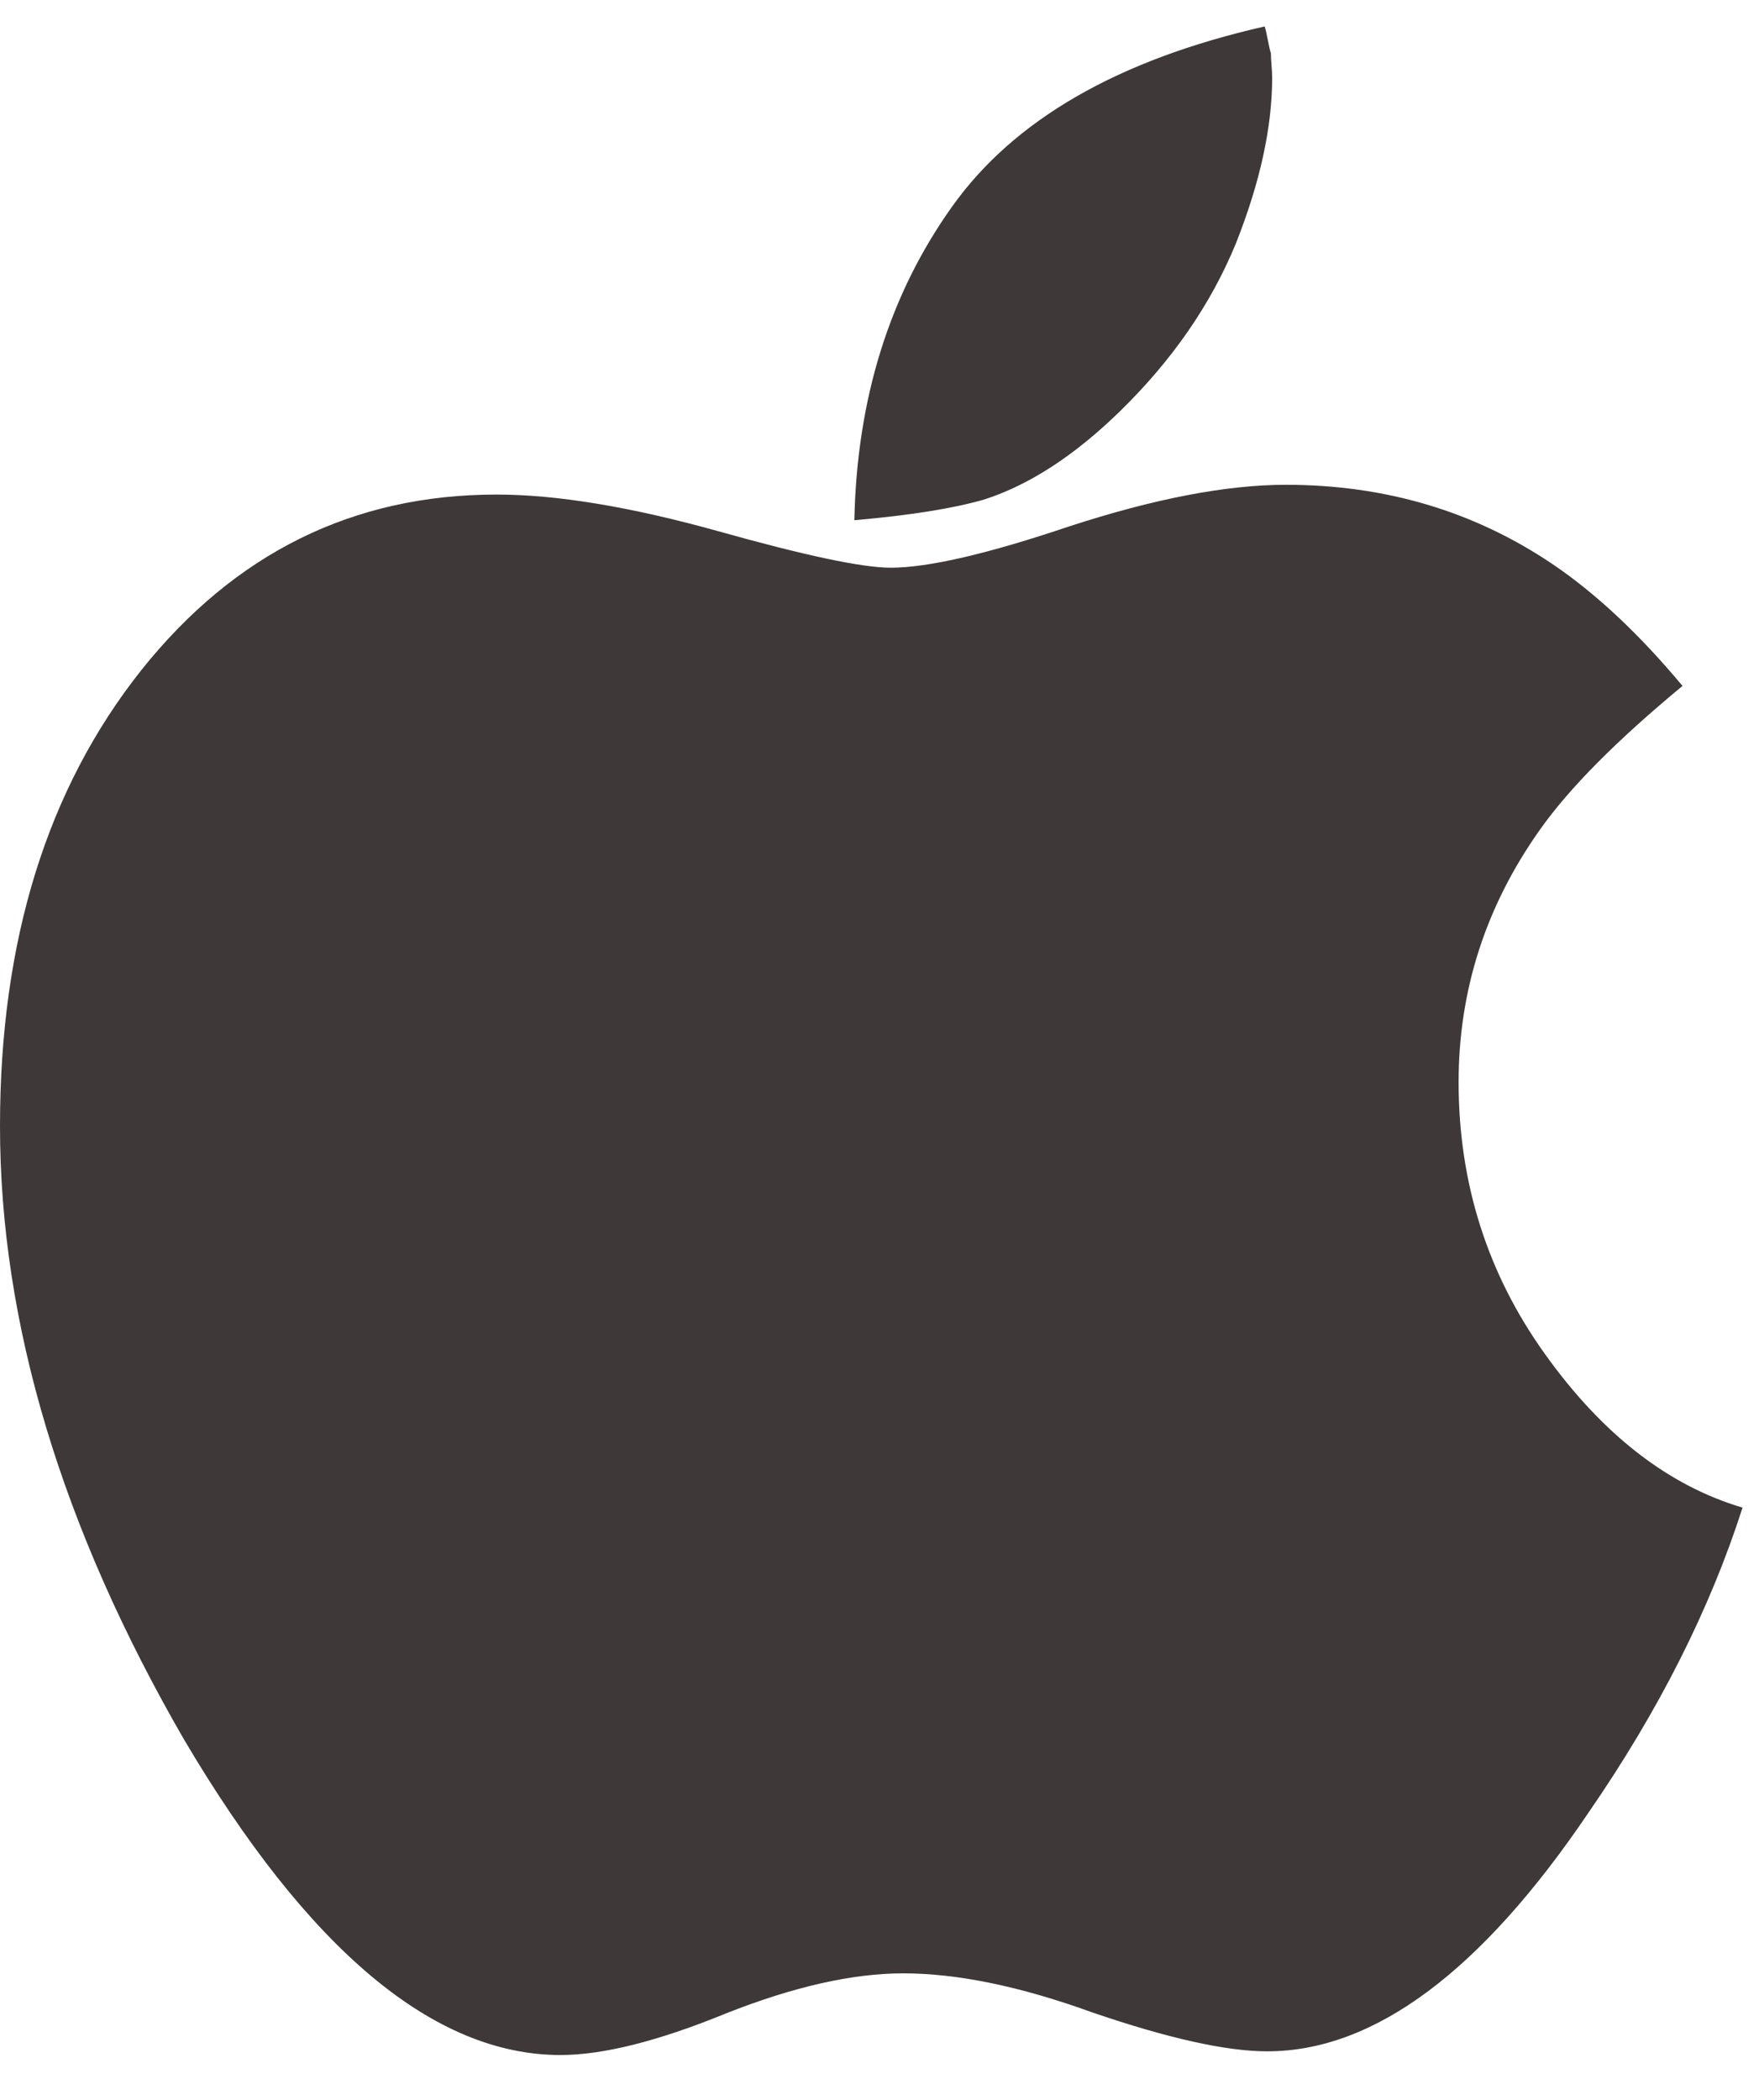
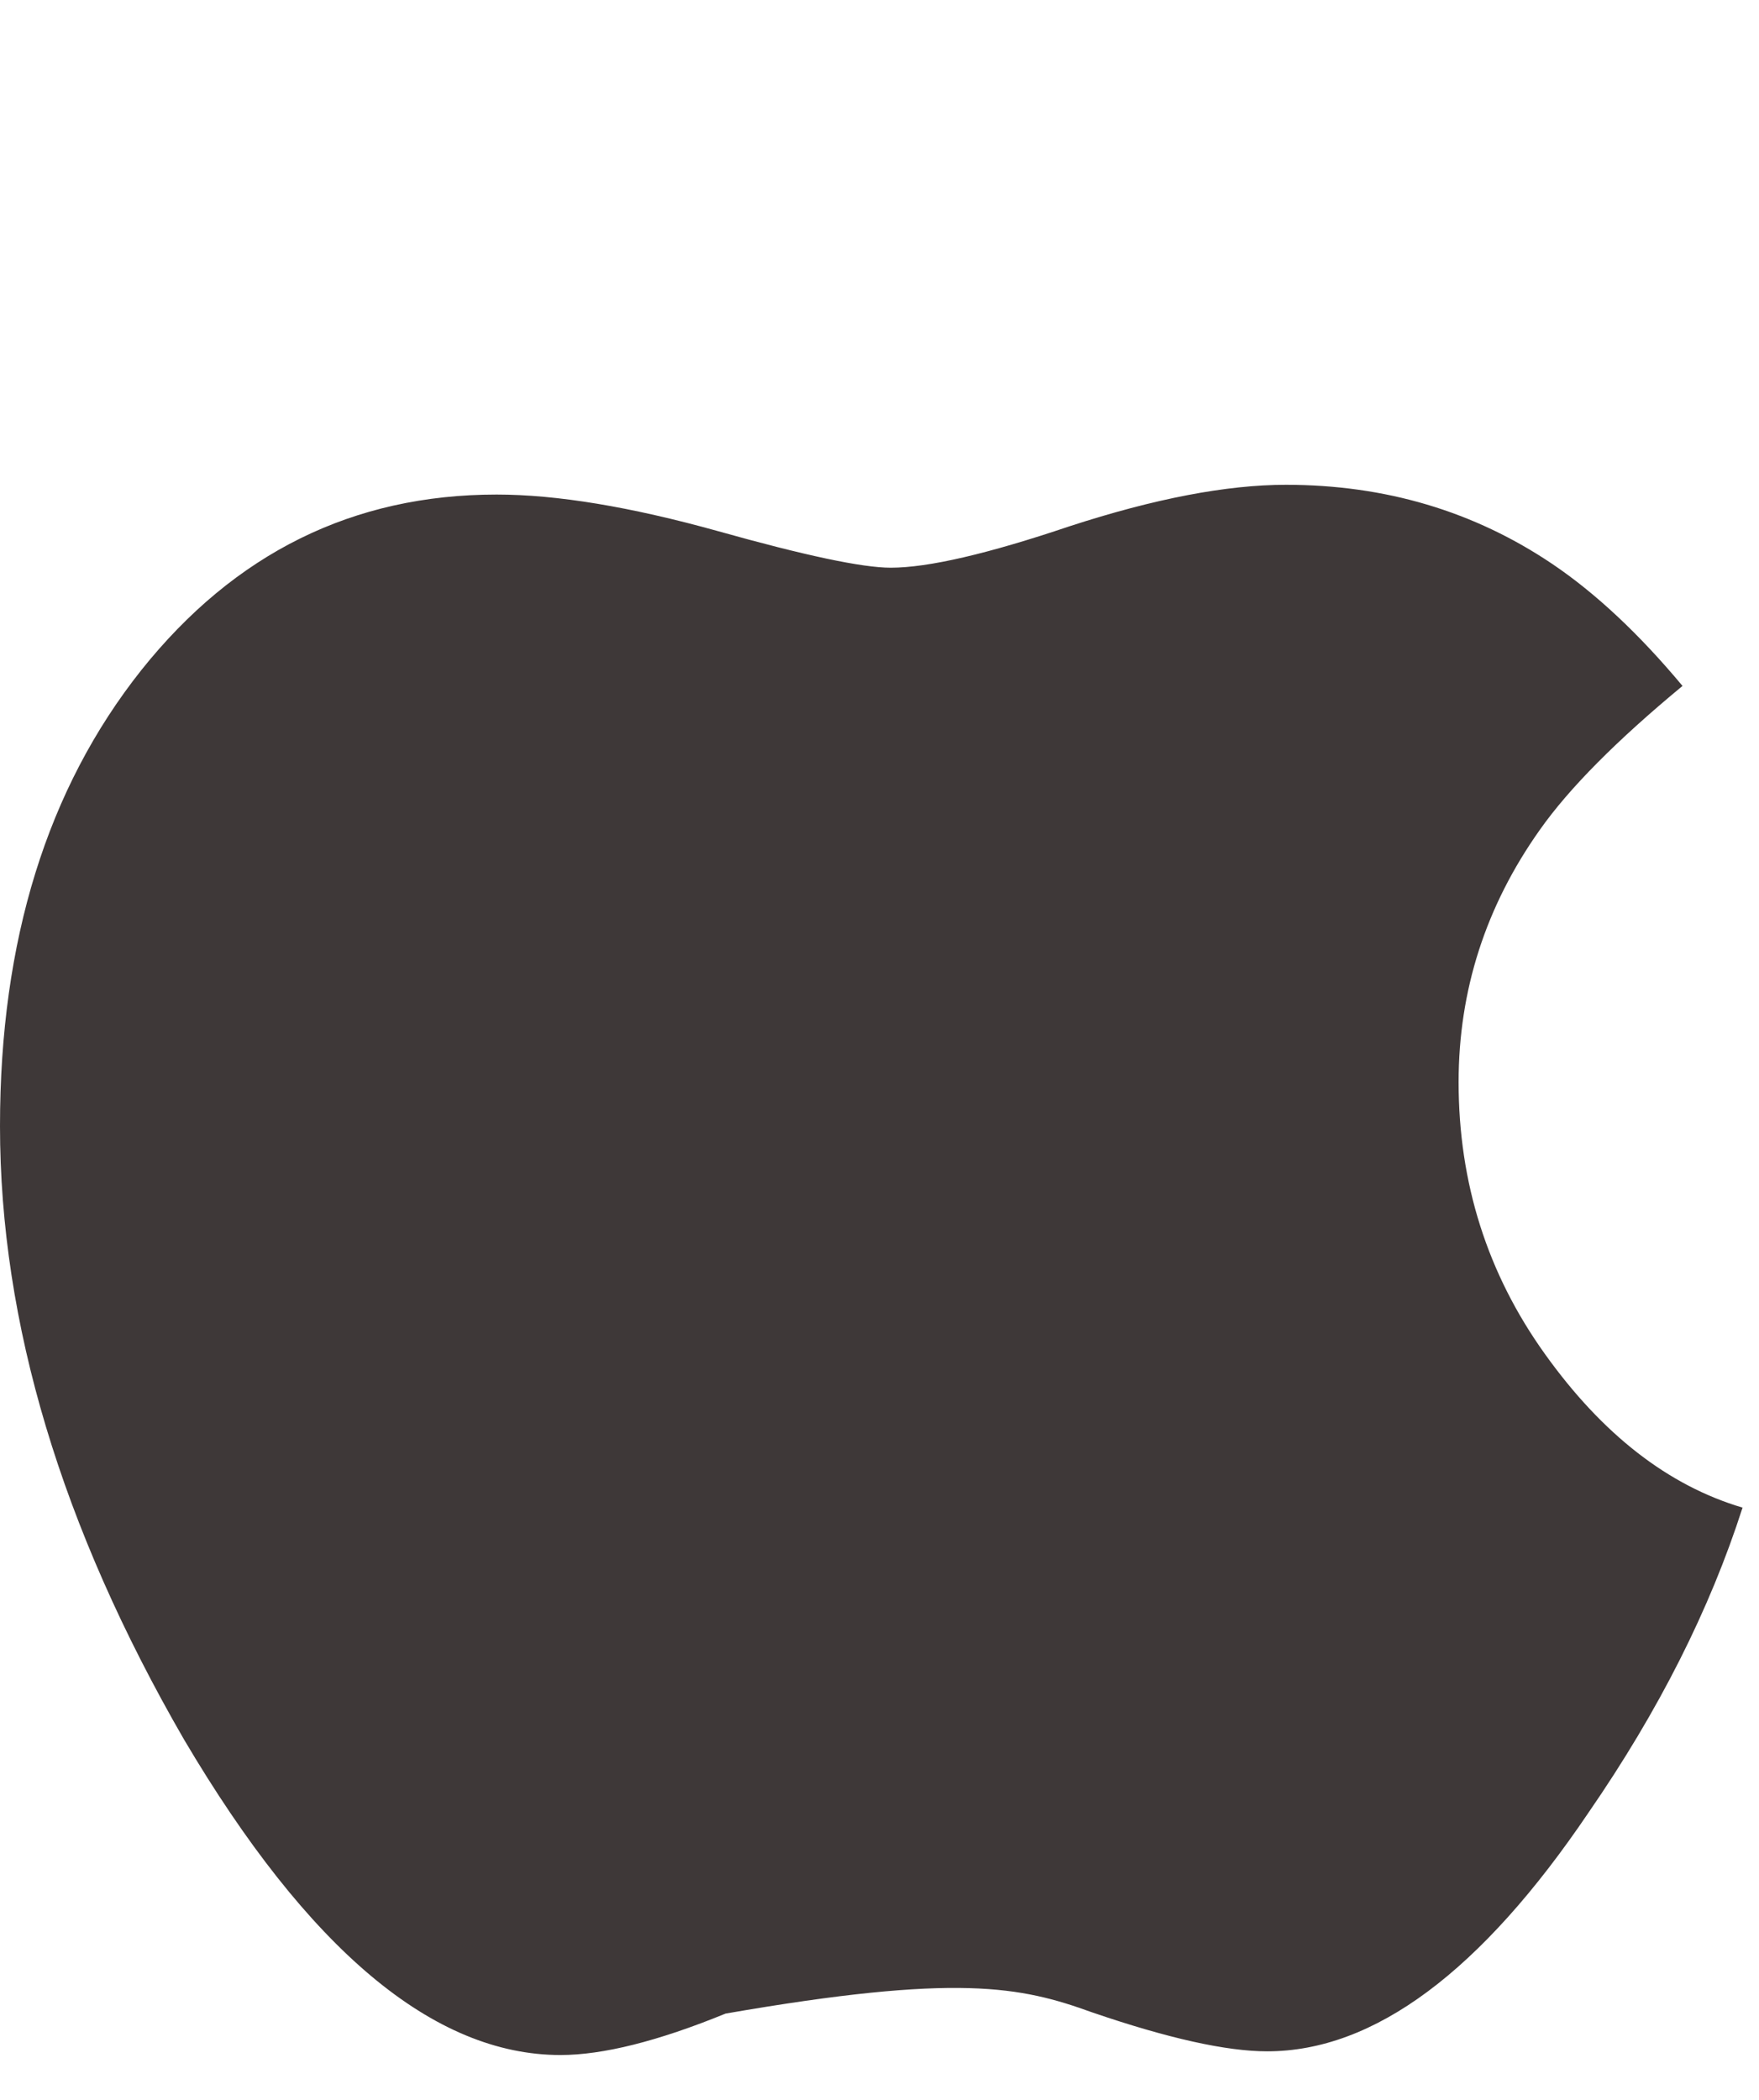
<svg xmlns="http://www.w3.org/2000/svg" width="31" height="37" viewBox="0 0 31 37" fill="none">
-   <path d="M27.227 23.857C26.212 22.44 25.706 20.843 25.706 19.067C25.706 17.449 26.184 15.966 27.138 14.621C27.653 13.89 28.491 13.046 29.652 12.086C28.888 11.17 28.123 10.454 27.359 9.938C25.977 9.007 24.412 8.542 22.663 8.542C21.62 8.542 20.348 8.785 18.849 9.273C17.409 9.759 16.358 10.003 15.697 10.003C15.197 10.003 14.183 9.788 12.655 9.359C11.111 8.929 9.81 8.714 8.752 8.714C6.224 8.714 4.137 9.745 2.491 11.807C0.831 13.898 0 16.576 0 19.841C0 23.307 1.081 26.908 3.241 30.646C5.431 34.355 7.643 36.209 9.877 36.209C10.626 36.209 11.596 35.966 12.787 35.479C13.977 35.007 15.021 34.77 15.917 34.77C16.872 34.77 17.982 34.999 19.246 35.457C20.583 35.915 21.612 36.144 22.332 36.144C24.214 36.144 26.102 34.741 27.998 31.934C29.233 30.144 30.136 28.354 30.71 26.564C29.402 26.177 28.241 25.275 27.227 23.857Z" fill="#3E3838" />
-   <path d="M19.73 7.254C20.657 6.351 21.34 5.363 21.781 4.289C22.207 3.215 22.42 2.241 22.42 1.368C22.42 1.311 22.416 1.239 22.409 1.153C22.402 1.067 22.398 0.996 22.398 0.938C22.383 0.895 22.365 0.817 22.343 0.702C22.321 0.588 22.303 0.509 22.288 0.466C19.701 1.053 17.864 2.113 16.776 3.645C15.674 5.192 15.101 7.032 15.057 9.166C16.041 9.08 16.805 8.958 17.349 8.8C18.144 8.543 18.936 8.027 19.73 7.254Z" fill="#3E3838" />
+   <path d="M27.227 23.857C26.212 22.44 25.706 20.843 25.706 19.067C25.706 17.449 26.184 15.966 27.138 14.621C27.653 13.89 28.491 13.046 29.652 12.086C28.888 11.17 28.123 10.454 27.359 9.938C25.977 9.007 24.412 8.542 22.663 8.542C21.62 8.542 20.348 8.785 18.849 9.273C17.409 9.759 16.358 10.003 15.697 10.003C15.197 10.003 14.183 9.788 12.655 9.359C11.111 8.929 9.81 8.714 8.752 8.714C6.224 8.714 4.137 9.745 2.491 11.807C0.831 13.898 0 16.576 0 19.841C0 23.307 1.081 26.908 3.241 30.646C5.431 34.355 7.643 36.209 9.877 36.209C10.626 36.209 11.596 35.966 12.787 35.479C16.872 34.77 17.982 34.999 19.246 35.457C20.583 35.915 21.612 36.144 22.332 36.144C24.214 36.144 26.102 34.741 27.998 31.934C29.233 30.144 30.136 28.354 30.71 26.564C29.402 26.177 28.241 25.275 27.227 23.857Z" fill="#3E3838" />
</svg>